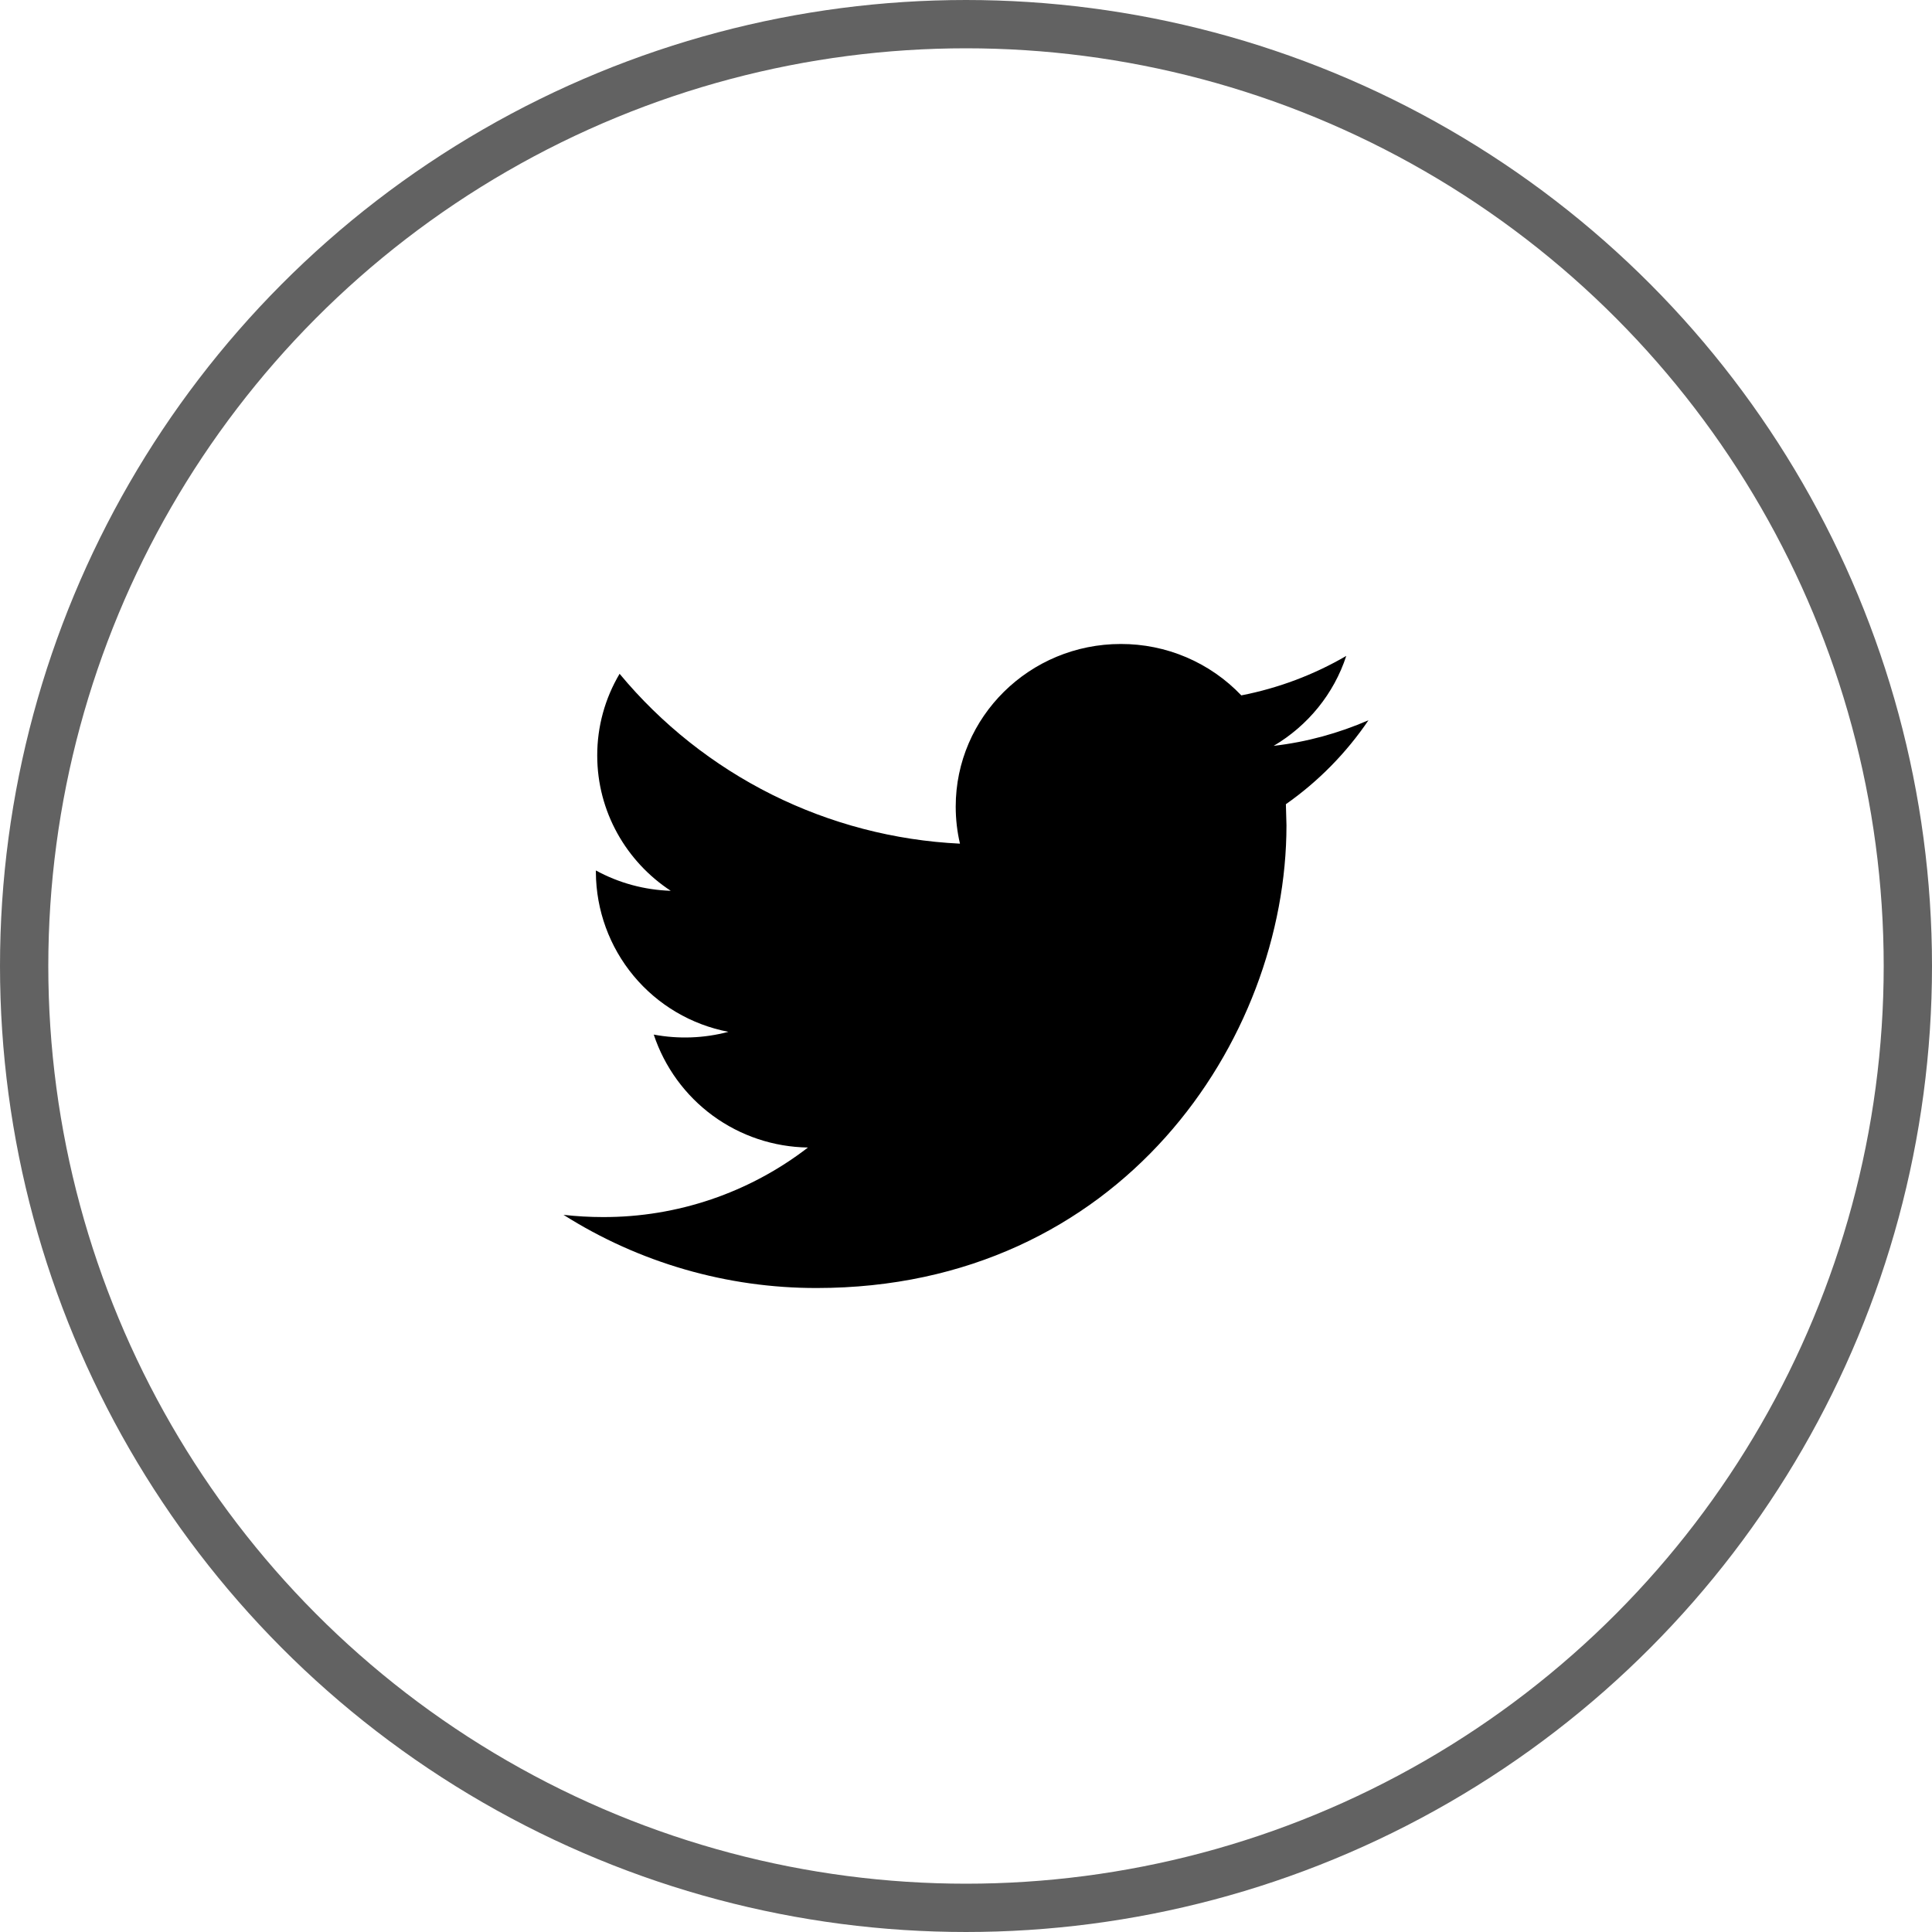
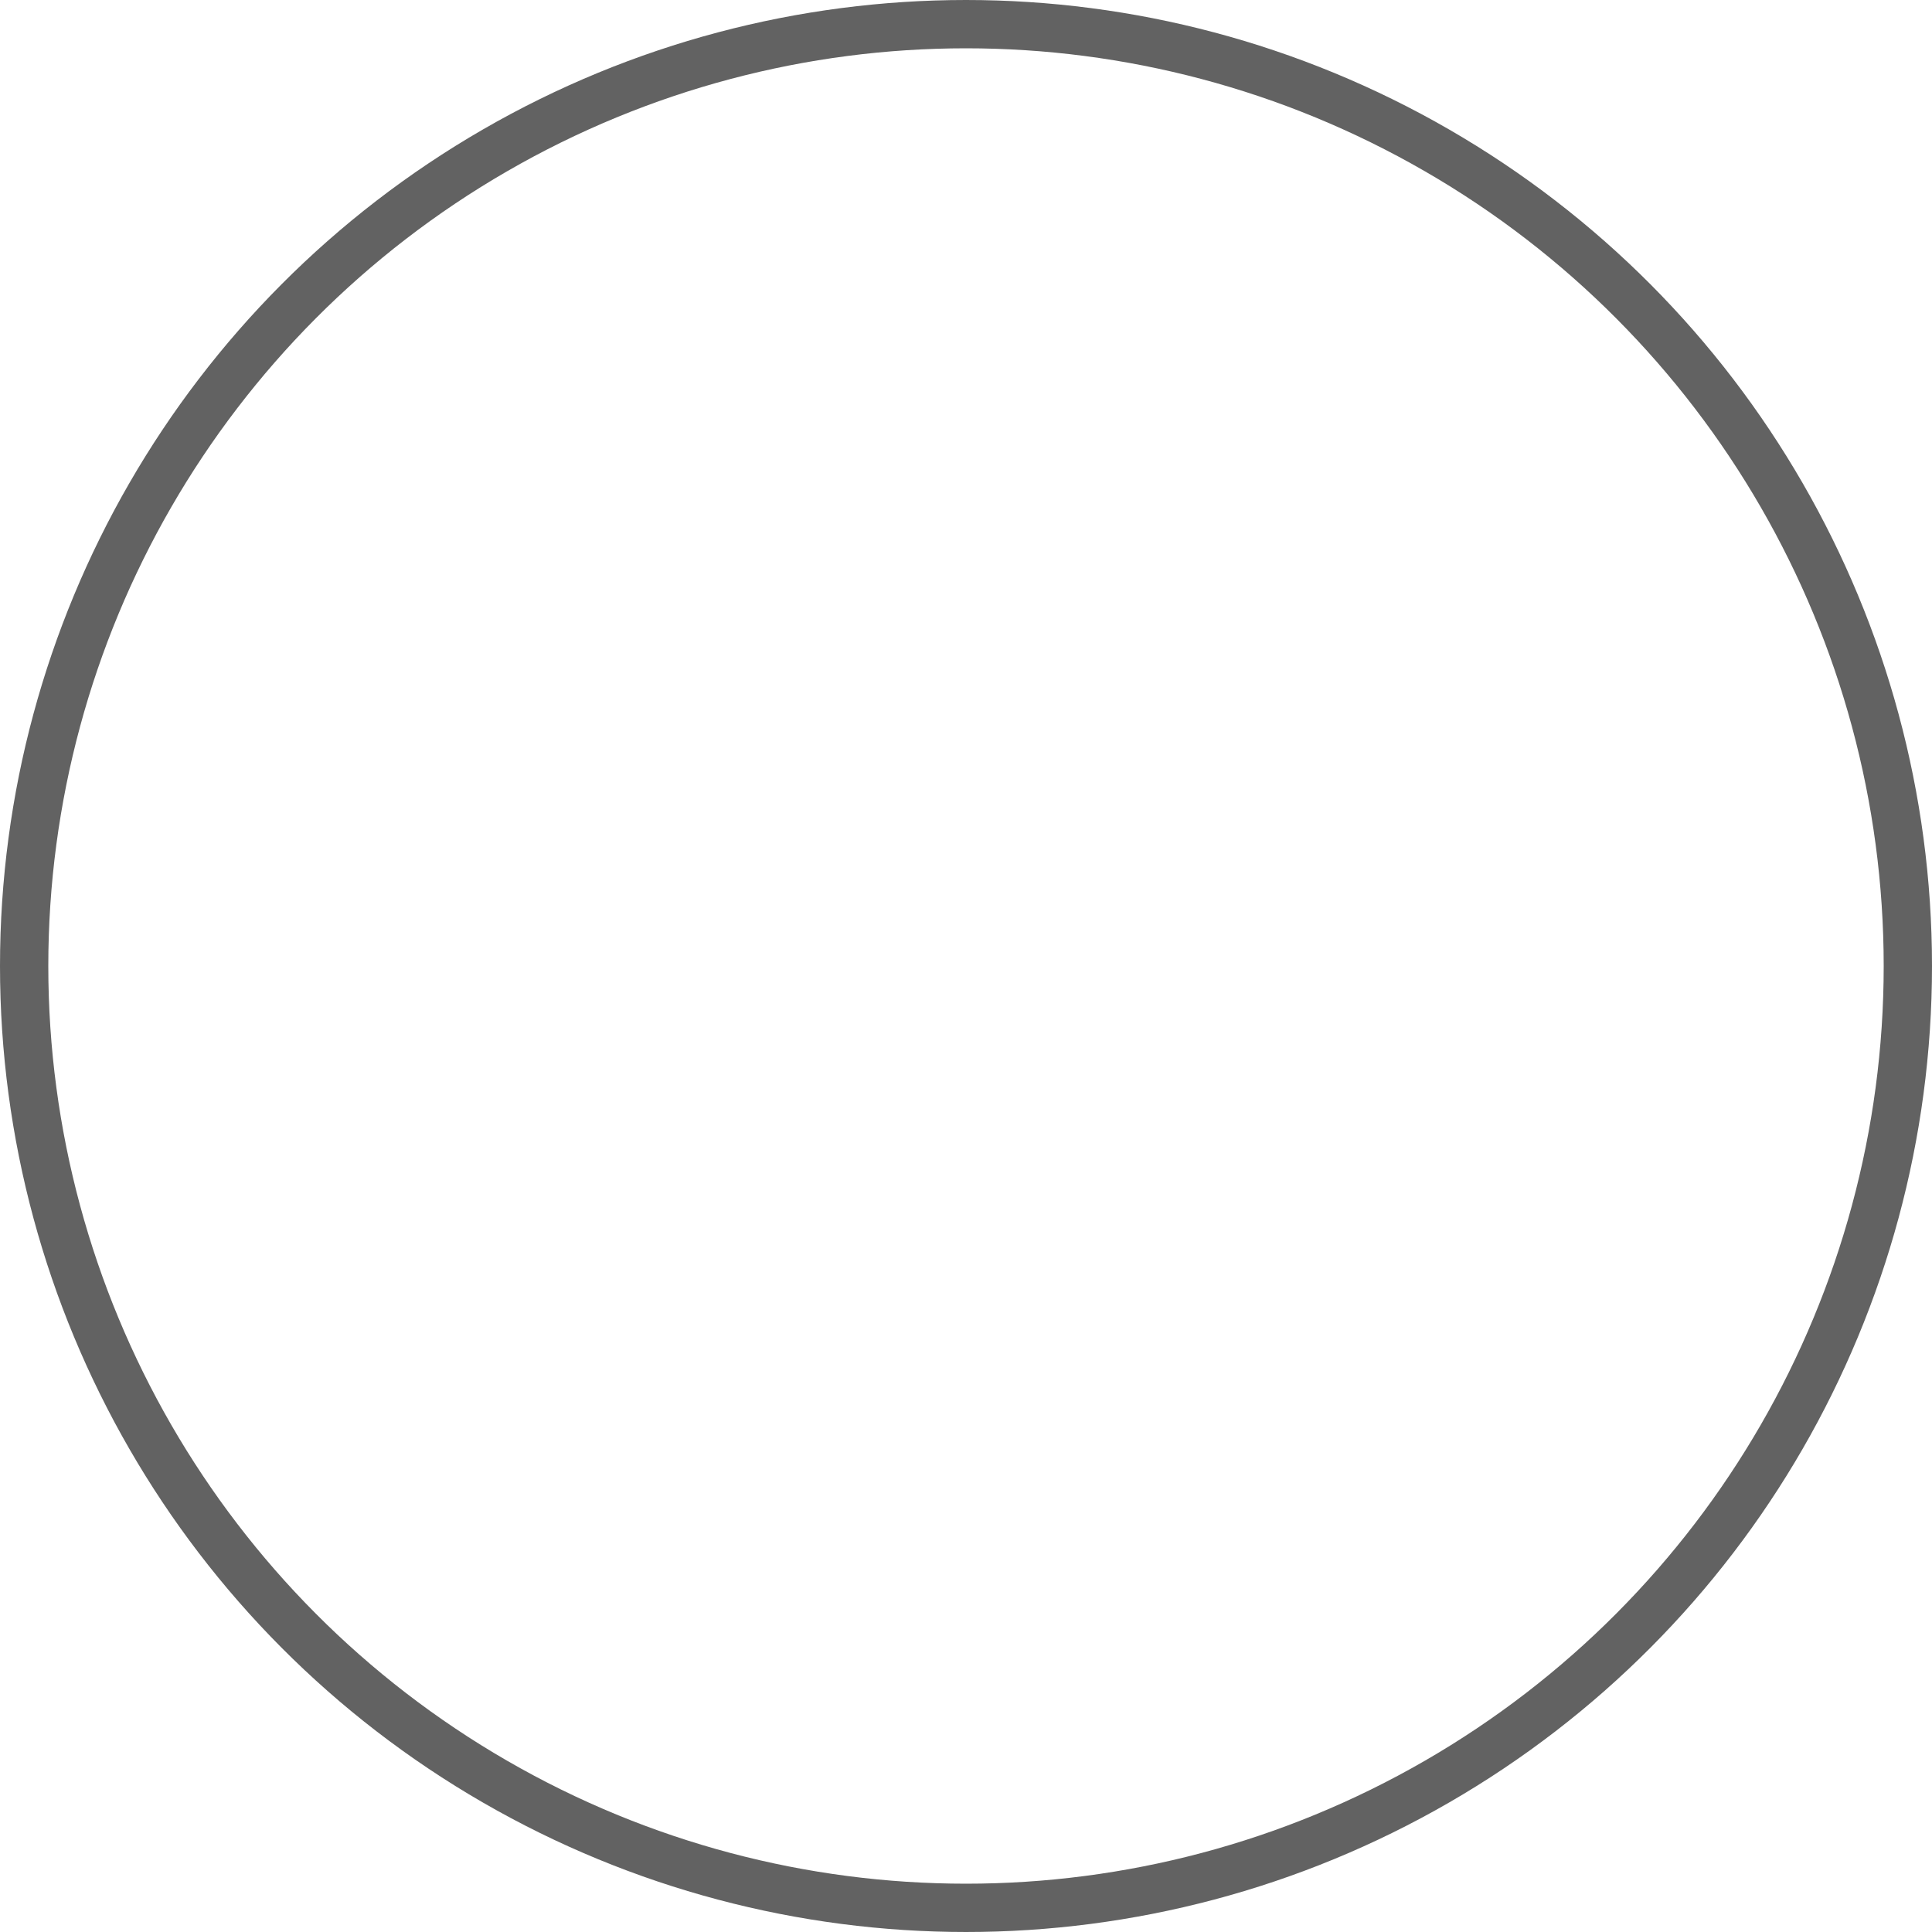
<svg xmlns="http://www.w3.org/2000/svg" width="40" height="40" viewBox="0 0 40 40" fill="none">
  <circle cx="20" cy="20" r="19.5" stroke="#626262" />
-   <path d="M28.333 14.912C27.72 15.178 27.062 15.362 26.37 15.442C27.077 15.025 27.617 14.365 27.873 13.58C27.2 13.972 26.465 14.248 25.7 14.397C25.378 14.059 24.991 13.791 24.562 13.608C24.133 13.425 23.671 13.332 23.205 13.333C21.317 13.333 19.787 14.842 19.787 16.7C19.787 16.963 19.817 17.22 19.875 17.467C18.521 17.402 17.194 17.056 15.981 16.451C14.768 15.845 13.694 14.994 12.828 13.95C12.524 14.462 12.364 15.046 12.365 15.642C12.365 16.808 12.97 17.842 13.887 18.443C13.344 18.426 12.813 18.282 12.337 18.022V18.063C12.342 18.846 12.618 19.602 13.118 20.204C13.618 20.806 14.312 21.215 15.08 21.363C14.576 21.497 14.048 21.516 13.535 21.42C13.759 22.093 14.186 22.68 14.758 23.099C15.331 23.518 16.019 23.748 16.728 23.758C15.512 24.696 14.018 25.203 12.482 25.198C12.207 25.198 11.935 25.182 11.667 25.152C13.234 26.144 15.052 26.669 16.907 26.667C23.197 26.667 26.635 21.537 26.635 17.087L26.623 16.65C27.294 16.179 27.873 15.59 28.333 14.912Z" fill="black" />
</svg>